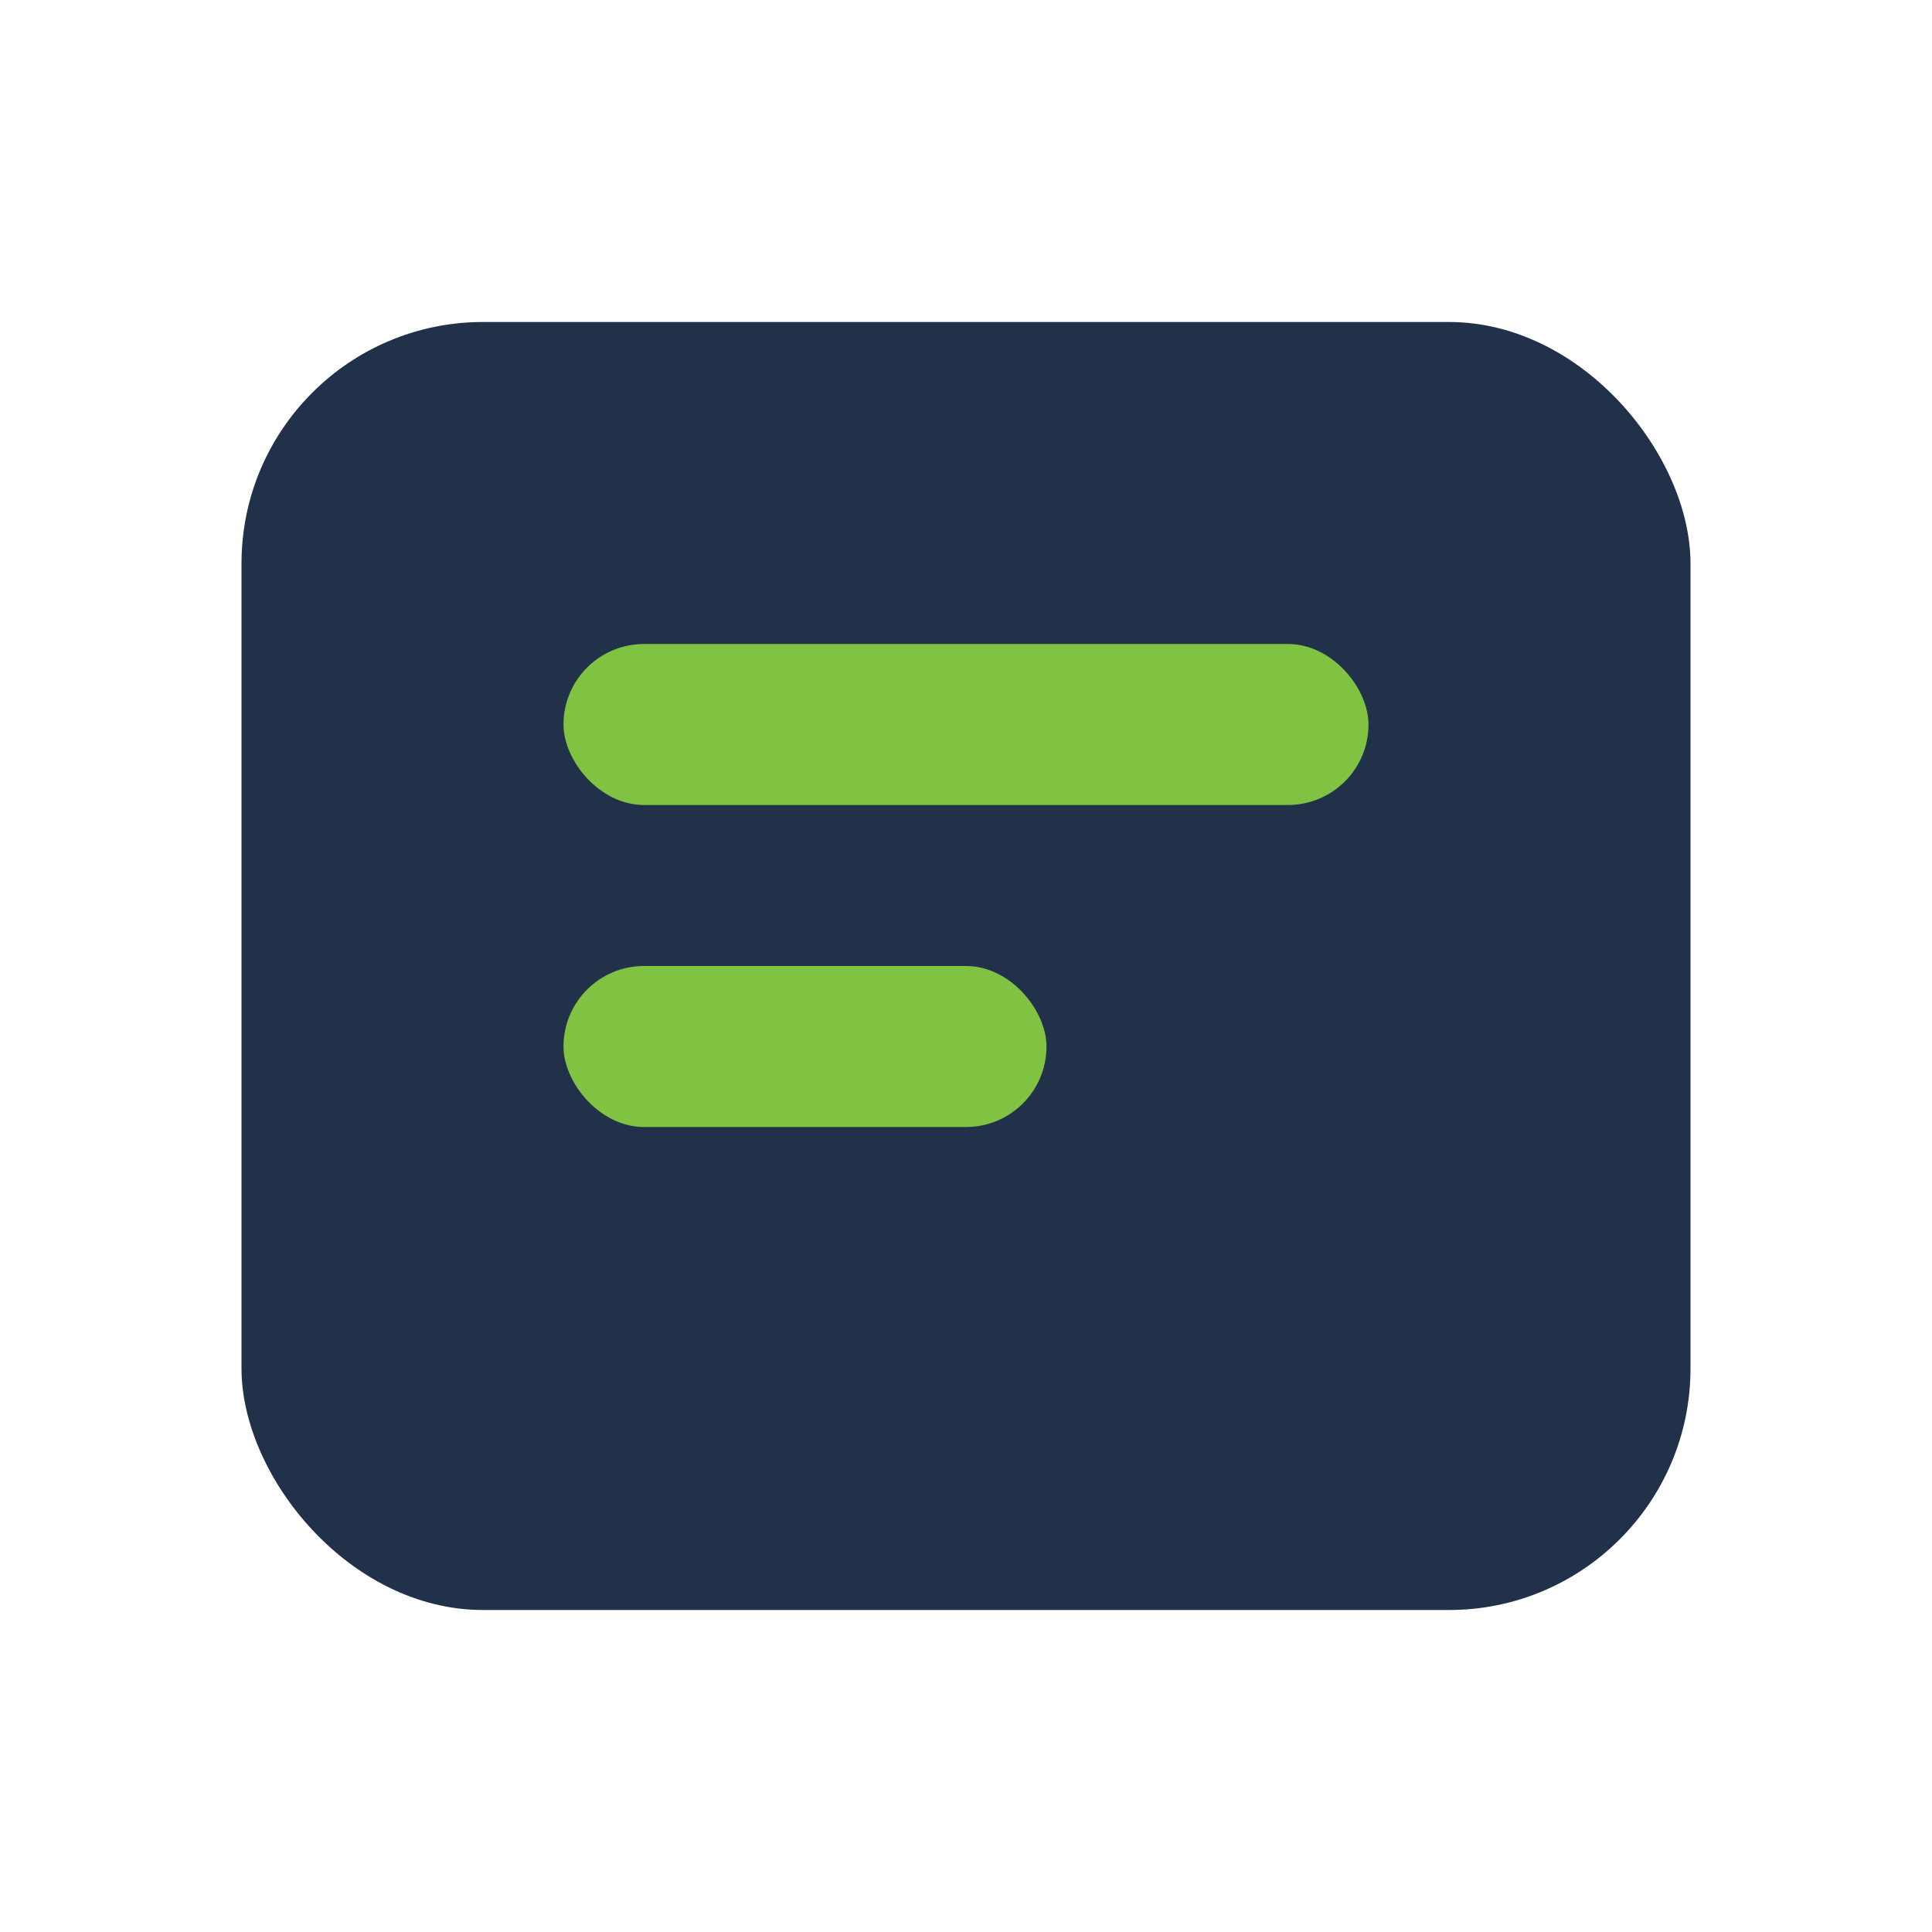
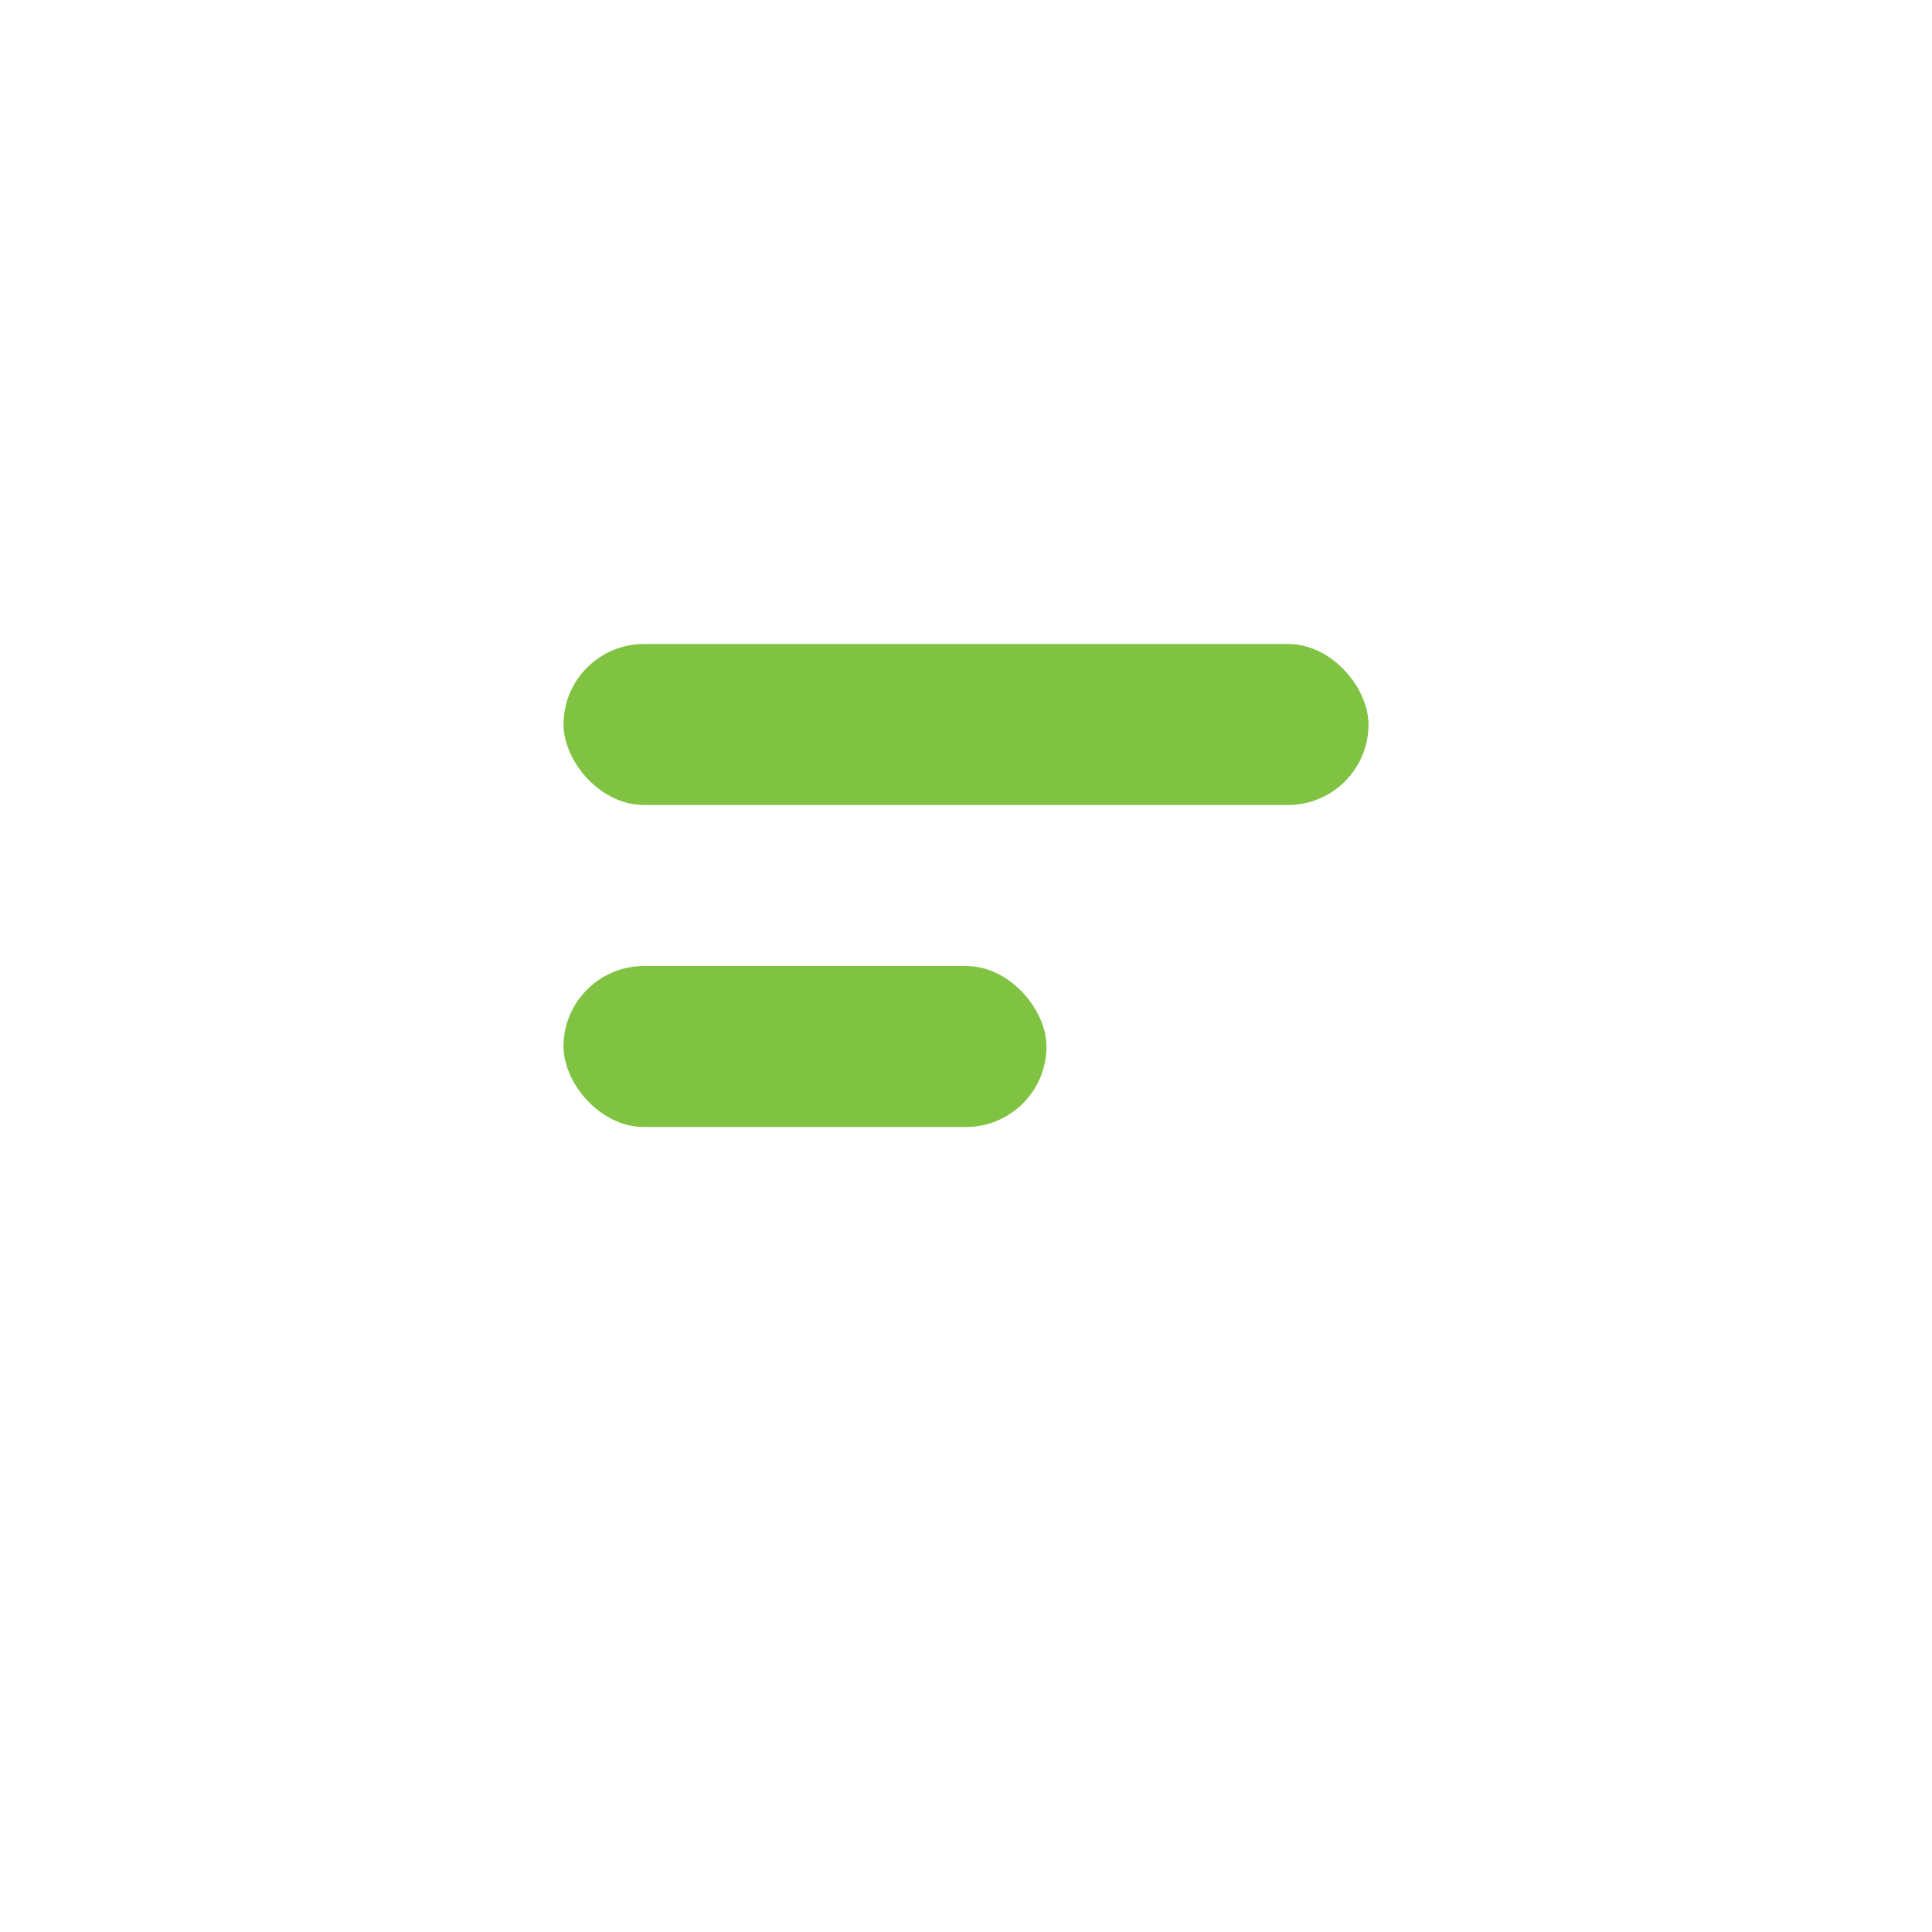
<svg xmlns="http://www.w3.org/2000/svg" width="24" height="24" viewBox="0 0 24 24">
-   <rect x="3" y="4" width="18" height="16" rx="3" fill="#22314A" />
  <rect x="7" y="8" width="10" height="2" rx="1" fill="#80C342" />
  <rect x="7" y="12" width="6" height="2" rx="1" fill="#80C342" />
</svg>